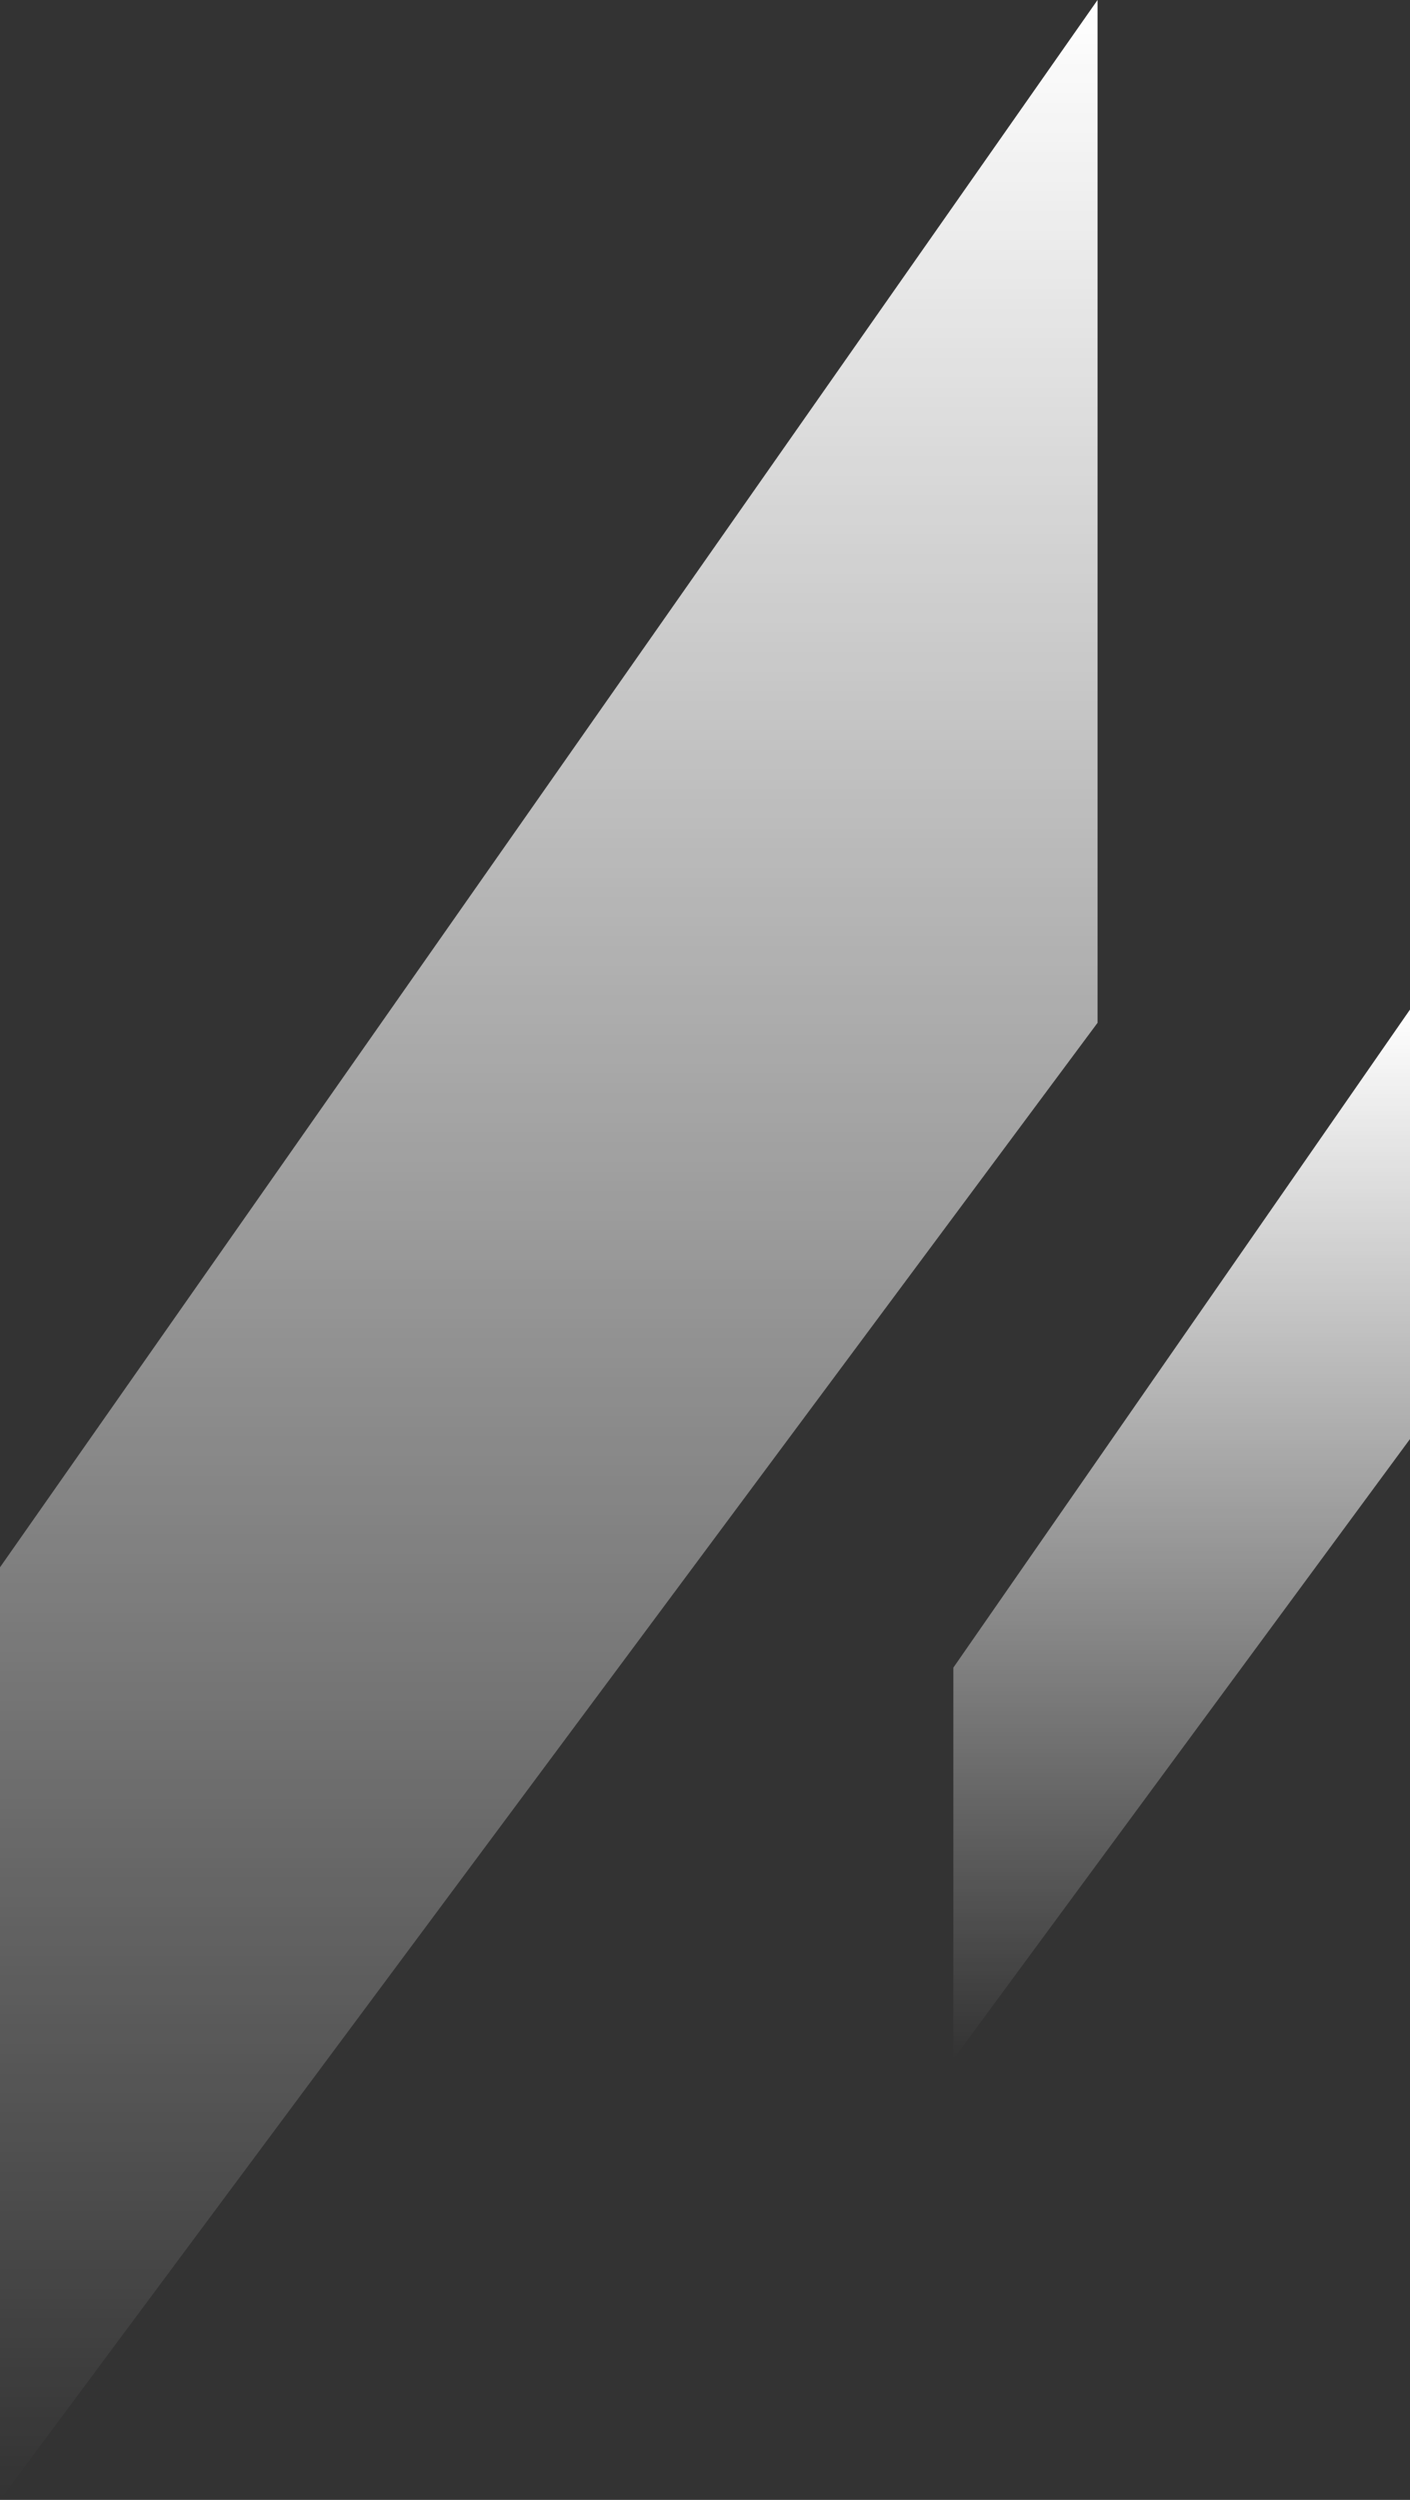
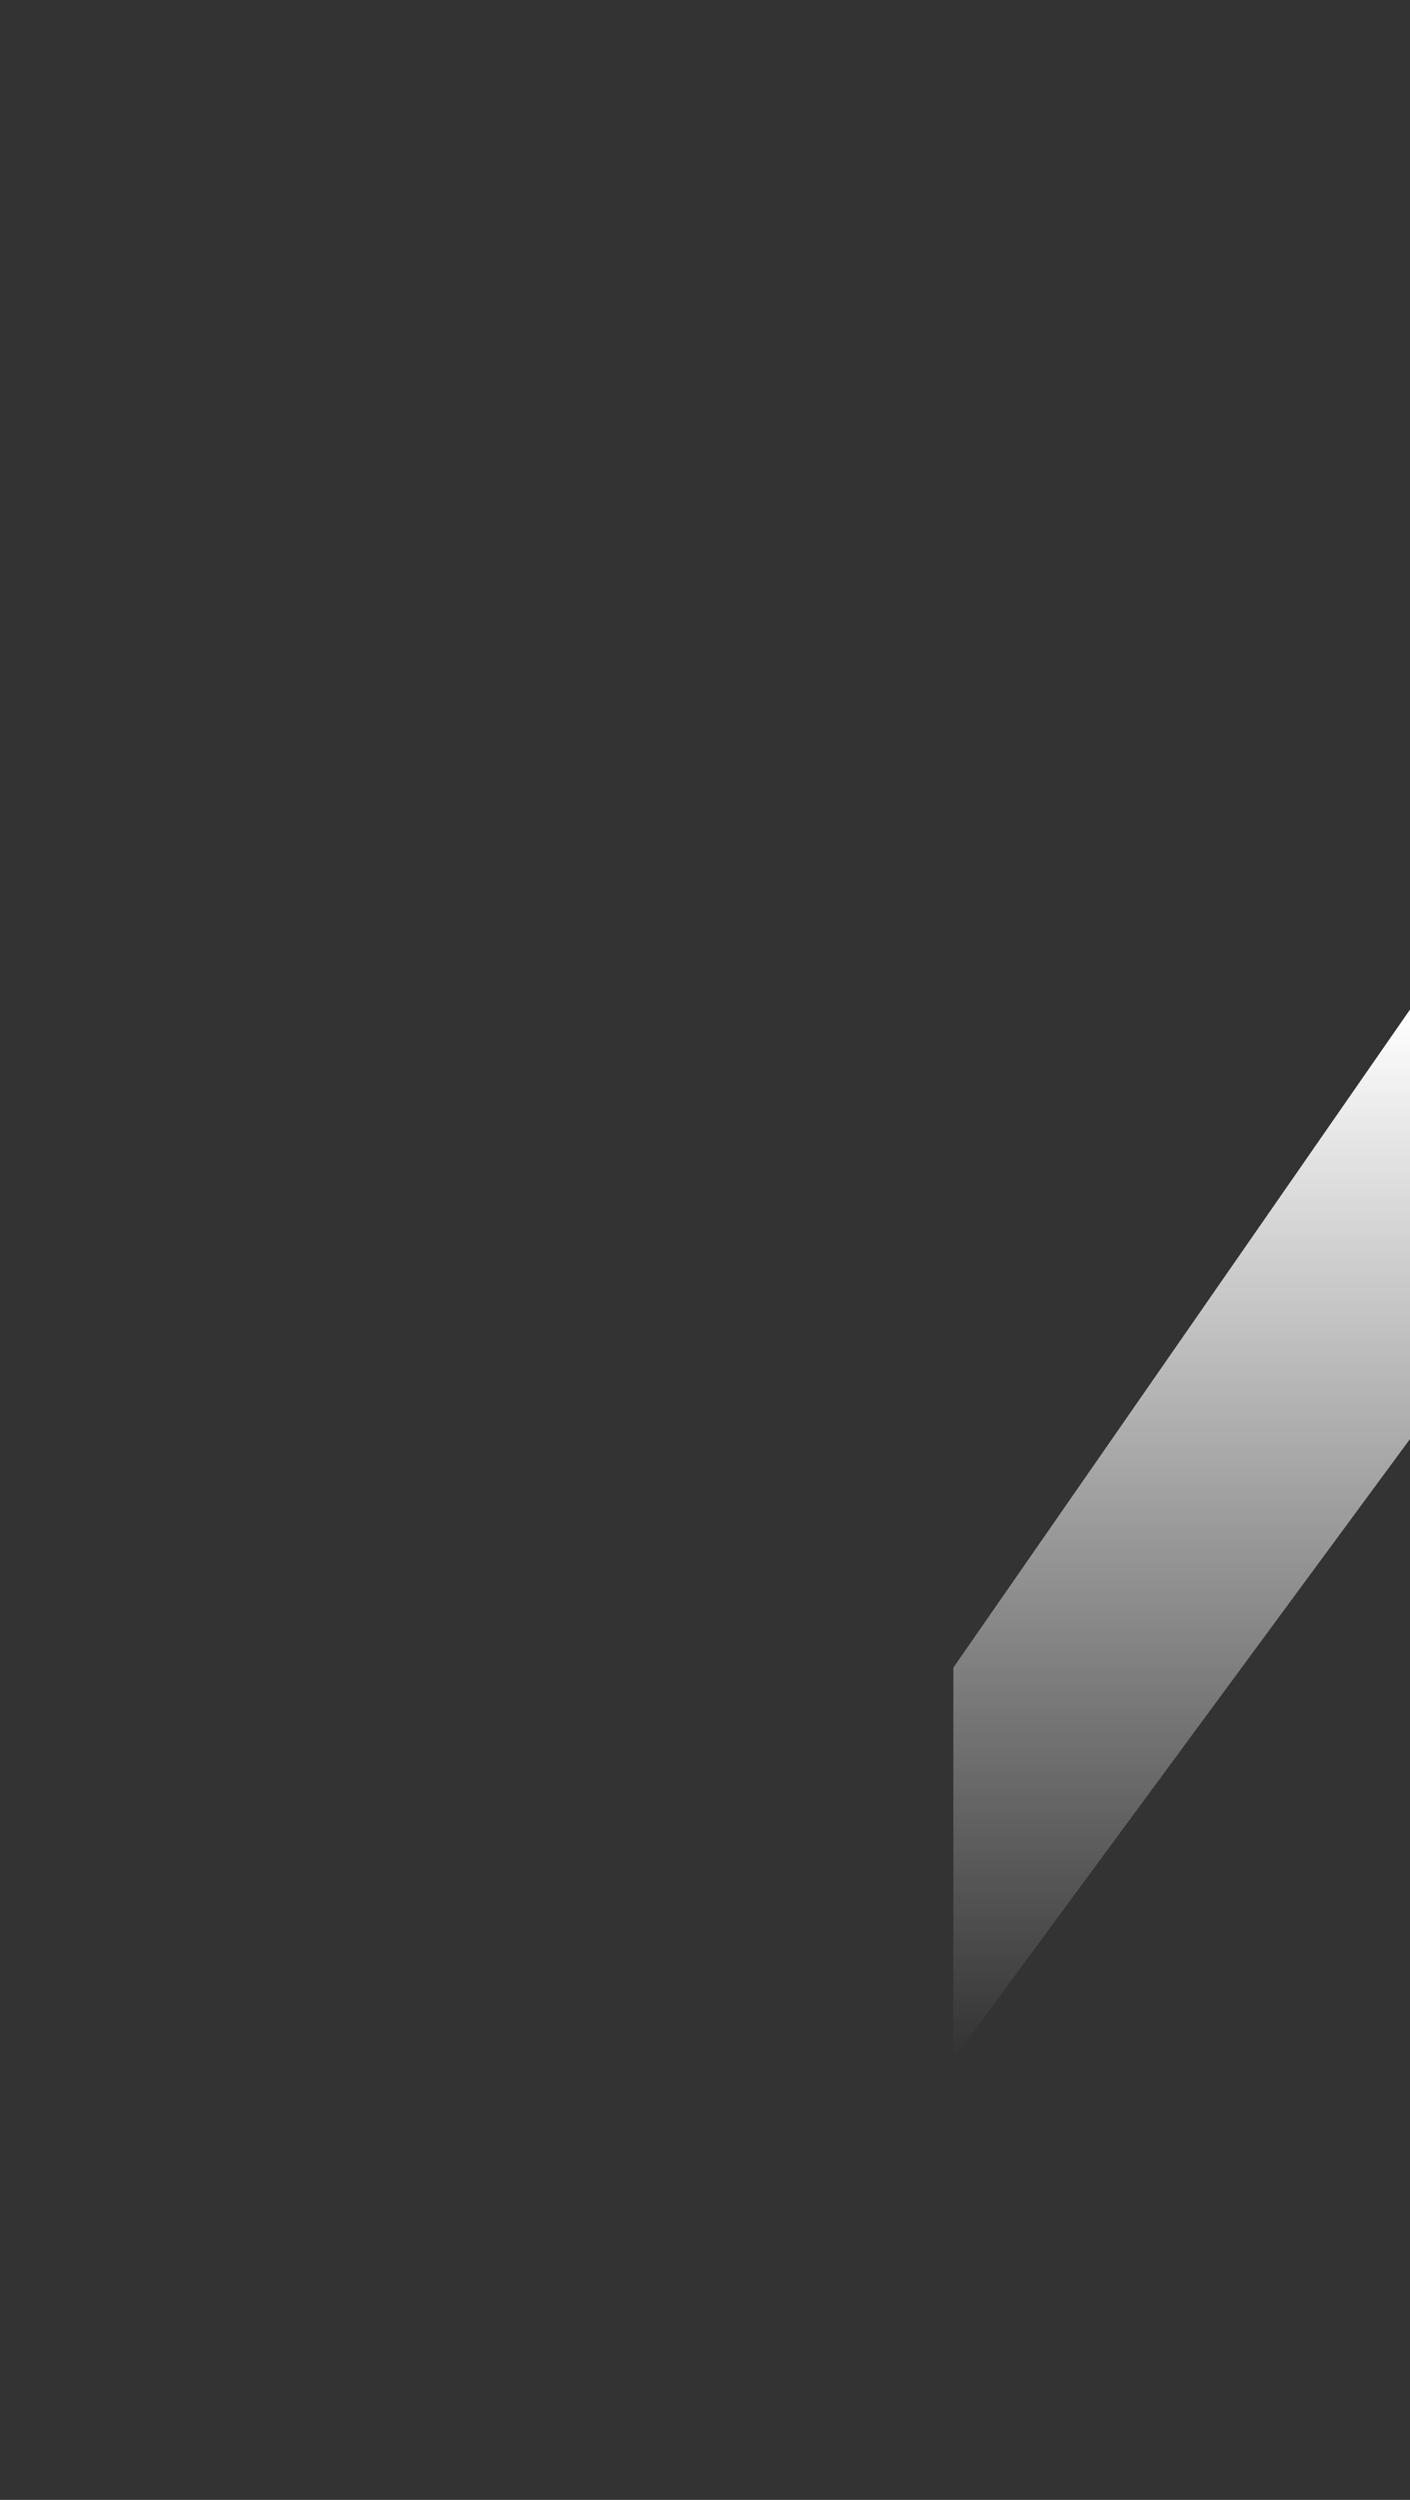
<svg xmlns="http://www.w3.org/2000/svg" width="176" height="312" viewBox="0 0 176 312" fill="none">
  <rect x="0" y="0" width="176" height="312" fill="#333333" stroke="none" />
-   <path d="M0 195.61V312L137 127.653V0L0 195.61Z" fill="url(#paint0_linear_281_80)" />
  <path d="M119 208.131V257L176 179.598V126L119 208.131Z" fill="url(#paint1_linear_281_80)" />
  <defs>
    <linearGradient id="paint0_linear_281_80" x1="68.5" y1="0" x2="68.5" y2="312" gradientUnits="userSpaceOnUse">
      <stop stop-color="white" />
      <stop offset="1" stop-color="white" stop-opacity="0" />
    </linearGradient>
    <linearGradient id="paint1_linear_281_80" x1="147.5" y1="126" x2="147.5" y2="257" gradientUnits="userSpaceOnUse">
      <stop stop-color="white" />
      <stop offset="1" stop-color="white" stop-opacity="0" />
    </linearGradient>
  </defs>
</svg>